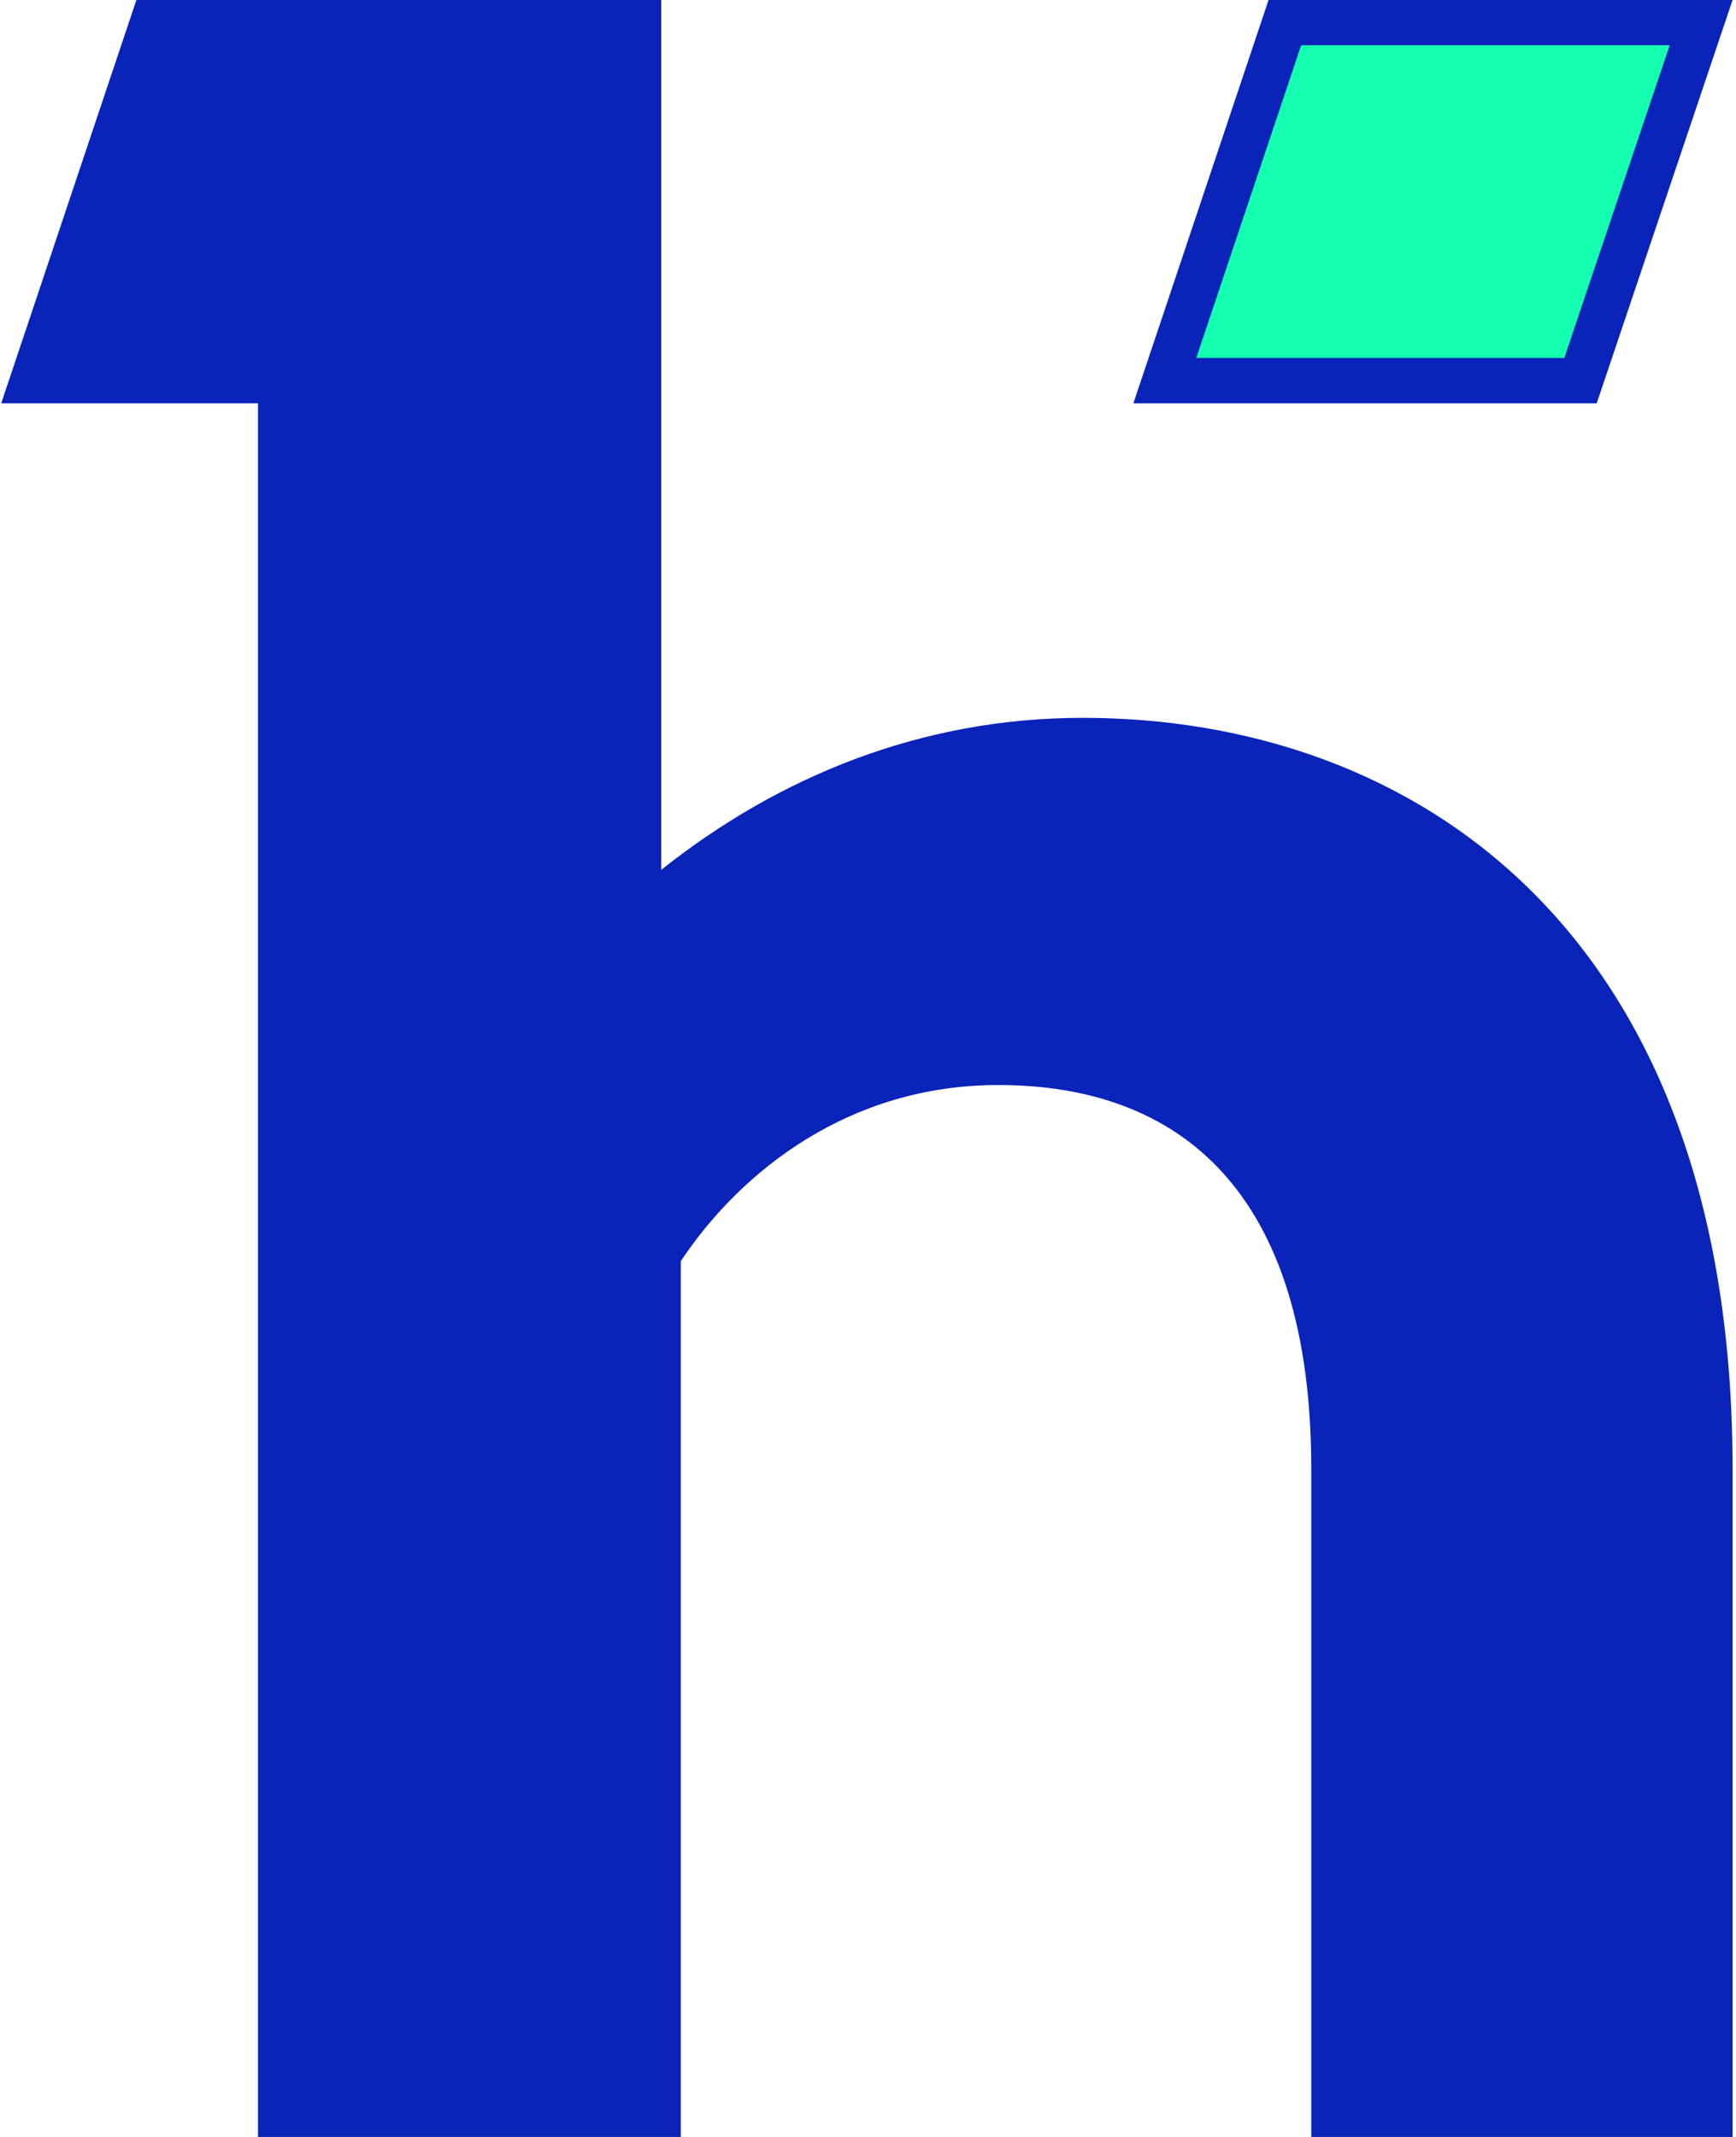
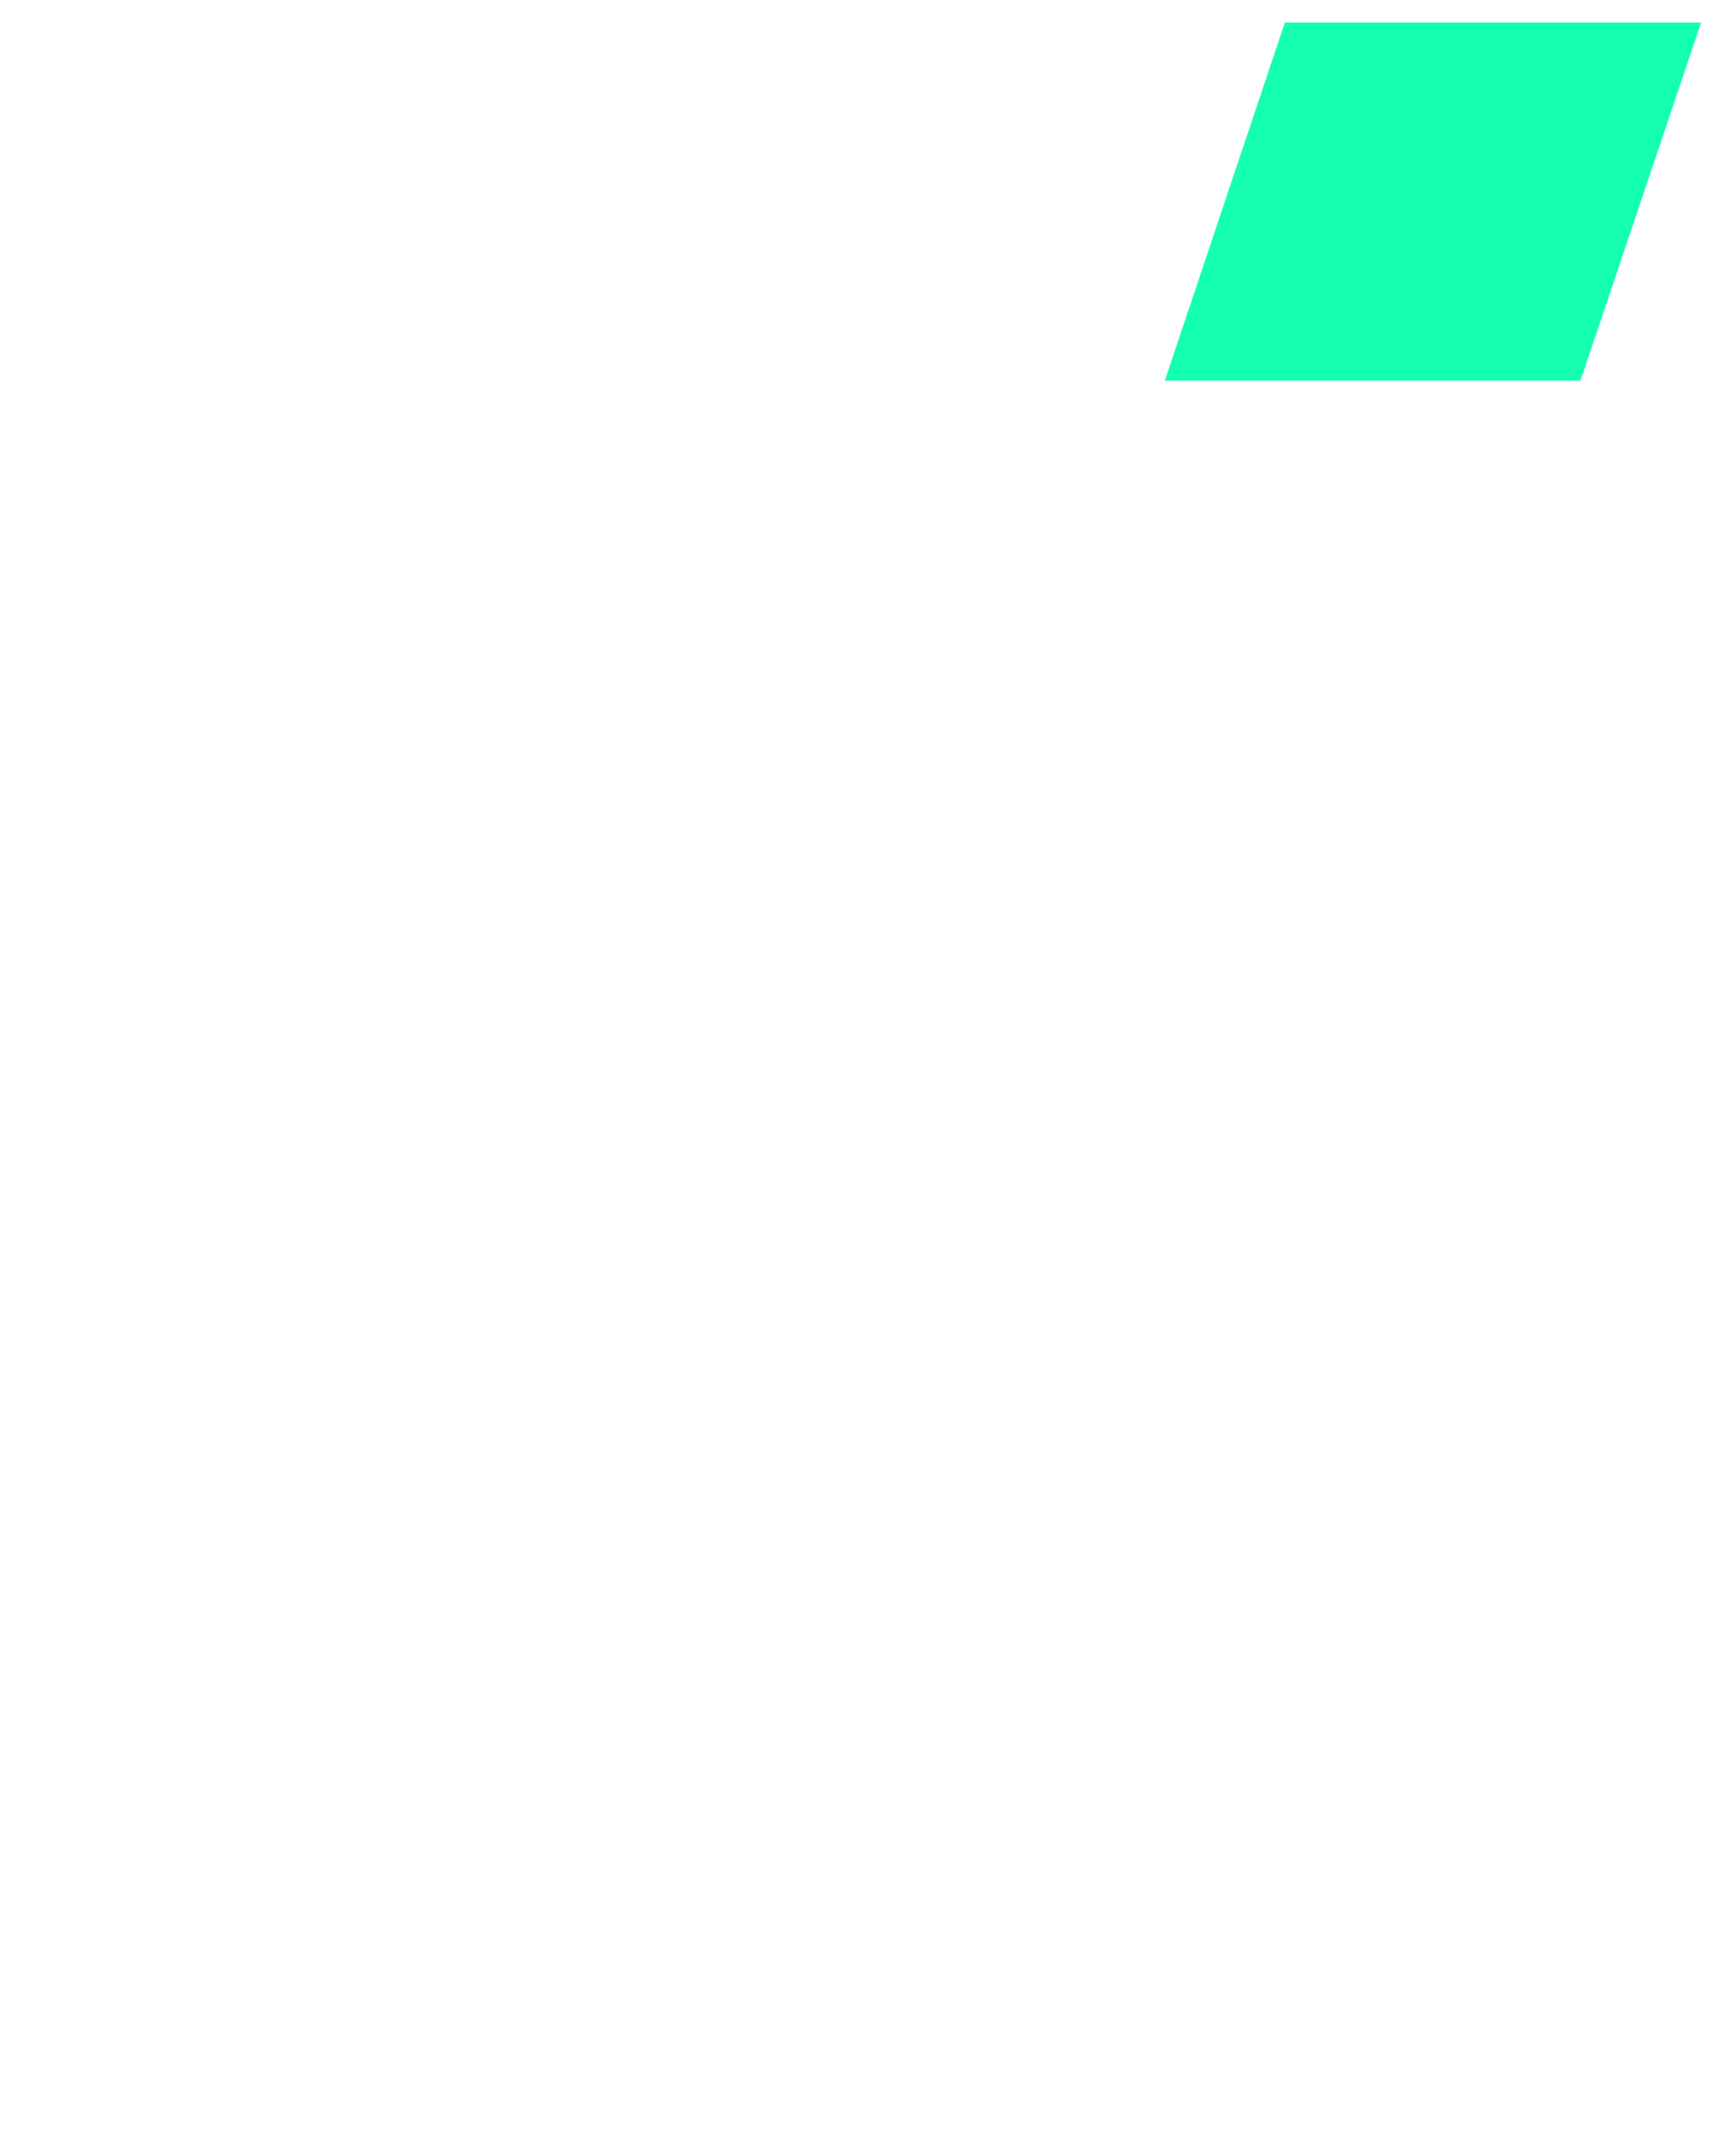
<svg xmlns="http://www.w3.org/2000/svg" width="286" height="352" viewBox="0 0 286 352" fill="none">
  <path d="M191.899 62.71L211.672 3.725H280.251L260.373 62.71H191.899Z" fill="#14FFAF" />
-   <path fill-rule="evenodd" clip-rule="evenodd" d="M108.939 143.28C128.274 127.91 151.826 118.243 178.347 118.243C232.635 118.243 285.435 152.96 285.435 241.939V352H216.027V241.939C216.027 196.08 194.226 178.726 164.466 178.726C139.925 178.726 122.082 192.858 112.162 207.728V352H42.507V66.435H0.2L22.469 0H108.939V143.28ZM257.714 58.97L275.08 7.45H214.357L197.077 58.97H257.714ZM208.99 0H285.435L263.051 66.435H186.722L208.99 0Z" fill="#0A23B9" />
</svg>